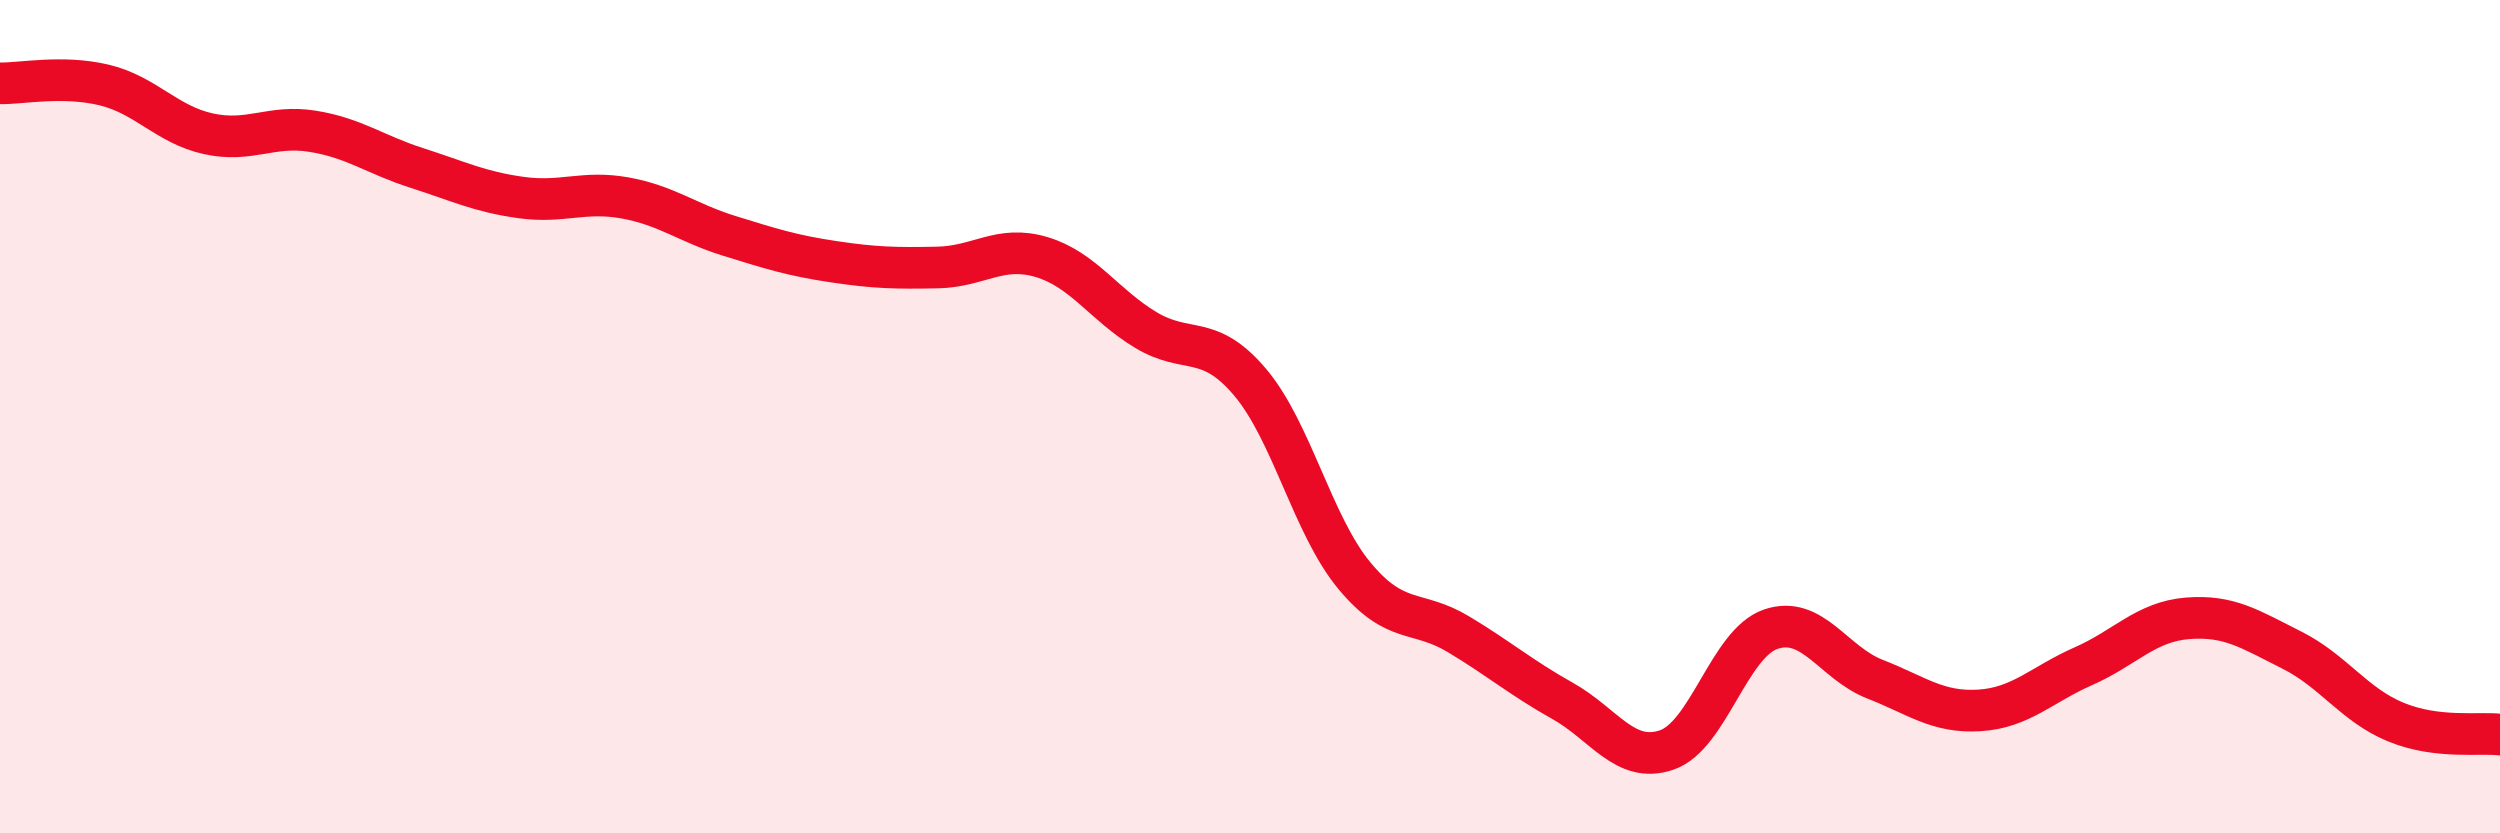
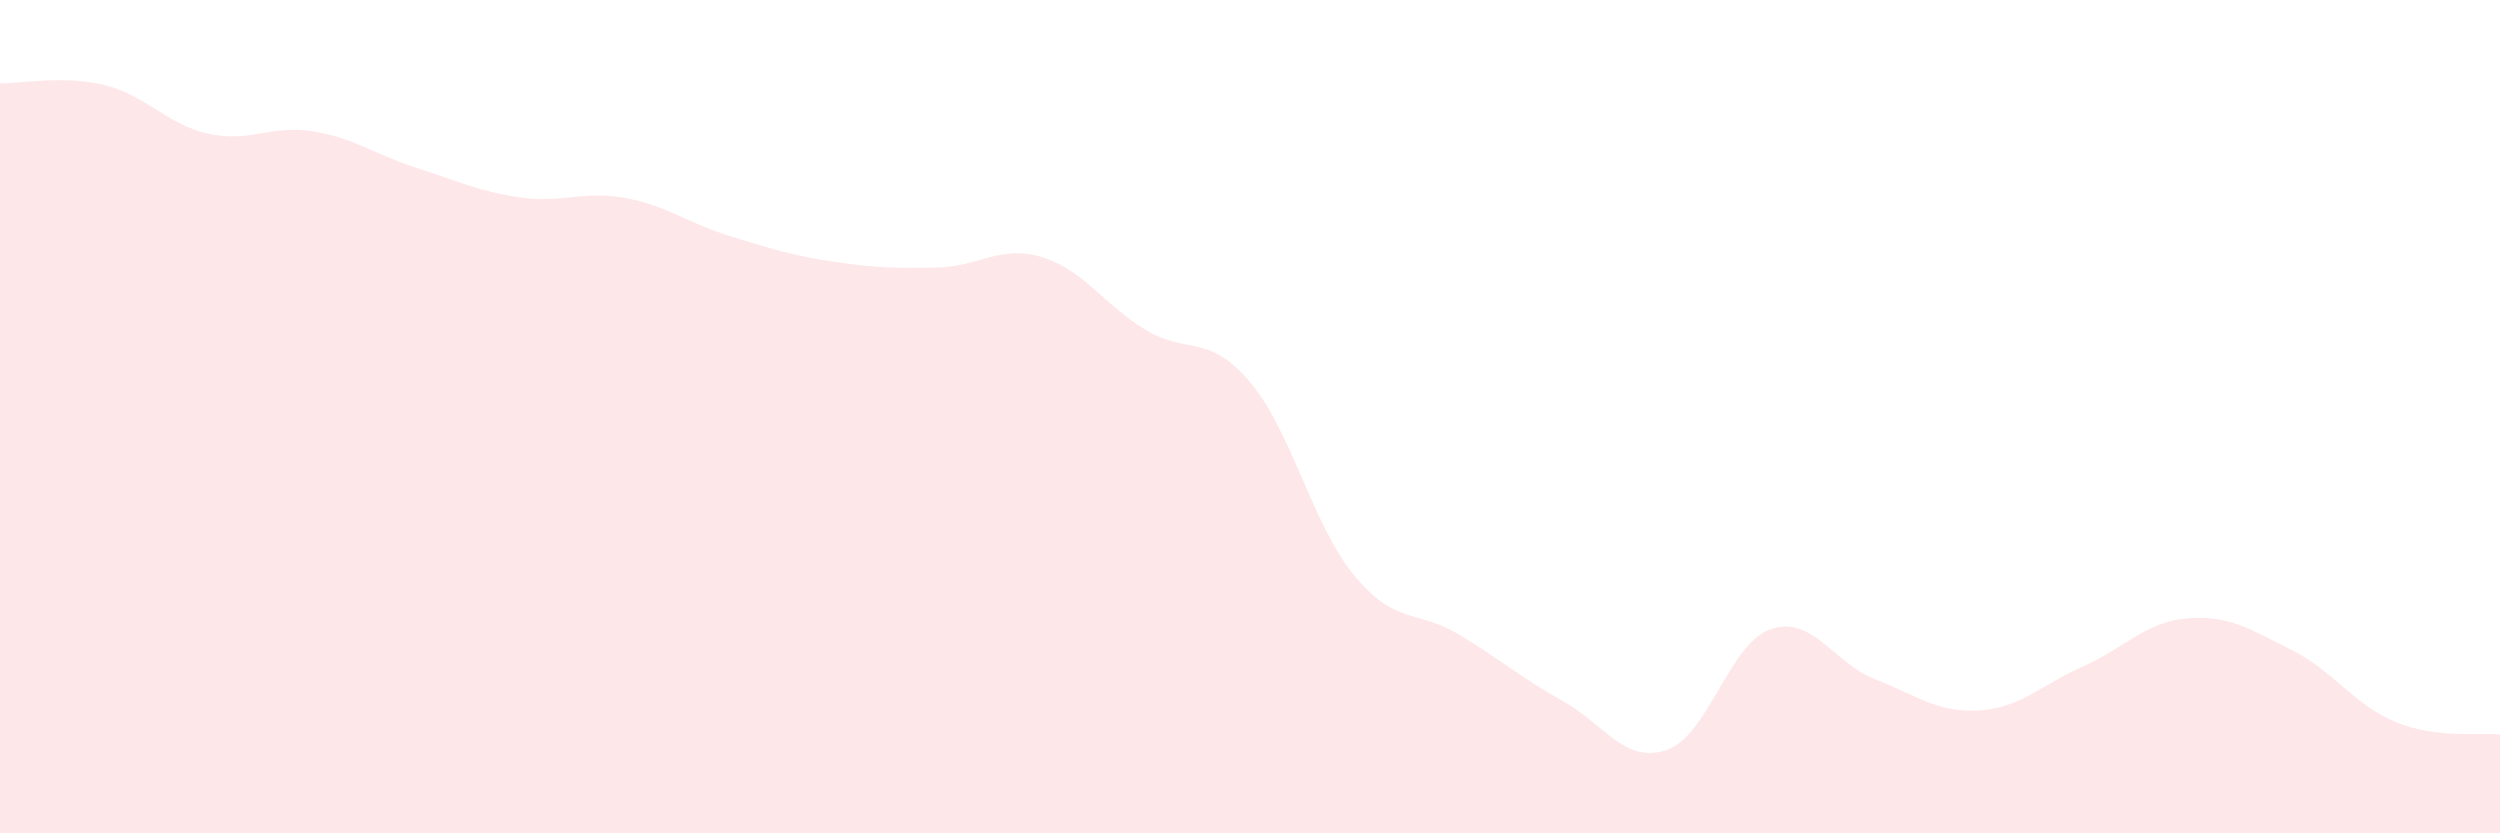
<svg xmlns="http://www.w3.org/2000/svg" width="60" height="20" viewBox="0 0 60 20">
  <path d="M 0,2 C 0.5,2.01 1.5,1.8 2.5,2.04 C 3.5,2.28 4,2.99 5,3.21 C 6,3.43 6.5,2.99 7.5,3.15 C 8.5,3.31 9,3.71 10,4.03 C 11,4.35 11.5,4.6 12.5,4.74 C 13.5,4.88 14,4.57 15,4.75 C 16,4.93 16.5,5.35 17.5,5.66 C 18.5,5.97 19,6.13 20,6.28 C 21,6.43 21.5,6.44 22.5,6.42 C 23.5,6.4 24,5.87 25,6.17 C 26,6.47 26.5,7.32 27.5,7.92 C 28.5,8.52 29,7.99 30,9.17 C 31,10.35 31.5,12.6 32.5,13.81 C 33.5,15.02 34,14.62 35,15.22 C 36,15.82 36.5,16.26 37.5,16.82 C 38.5,17.38 39,18.34 40,18 C 41,17.66 41.5,15.44 42.5,15.1 C 43.5,14.76 44,15.91 45,16.3 C 46,16.69 46.5,17.11 47.5,17.05 C 48.5,16.99 49,16.43 50,15.99 C 51,15.55 51.5,14.92 52.5,14.84 C 53.5,14.76 54,15.1 55,15.6 C 56,16.1 56.5,16.92 57.5,17.33 C 58.5,17.74 59.5,17.57 60,17.63L60 20L0 20Z" fill="#EB0A25" opacity="0.1" stroke-linecap="round" stroke-linejoin="round" />
-   <path d="M 0,2 C 0.5,2.01 1.5,1.8 2.5,2.04 C 3.5,2.28 4,2.99 5,3.21 C 6,3.43 6.5,2.99 7.5,3.15 C 8.5,3.31 9,3.71 10,4.03 C 11,4.35 11.5,4.6 12.5,4.74 C 13.5,4.88 14,4.57 15,4.75 C 16,4.93 16.5,5.35 17.5,5.66 C 18.5,5.97 19,6.13 20,6.28 C 21,6.43 21.5,6.44 22.5,6.42 C 23.5,6.4 24,5.87 25,6.17 C 26,6.47 26.5,7.32 27.5,7.92 C 28.5,8.52 29,7.99 30,9.17 C 31,10.35 31.5,12.6 32.5,13.81 C 33.5,15.02 34,14.62 35,15.22 C 36,15.82 36.5,16.26 37.5,16.82 C 38.5,17.38 39,18.34 40,18 C 41,17.66 41.5,15.44 42.5,15.1 C 43.5,14.76 44,15.91 45,16.3 C 46,16.69 46.5,17.11 47.5,17.05 C 48.5,16.99 49,16.43 50,15.99 C 51,15.55 51.5,14.92 52.5,14.84 C 53.5,14.76 54,15.1 55,15.6 C 56,16.1 56.5,16.92 57.5,17.33 C 58.5,17.74 59.5,17.57 60,17.63" stroke="#EB0A25" stroke-width="1" fill="none" stroke-linecap="round" stroke-linejoin="round" />
</svg>